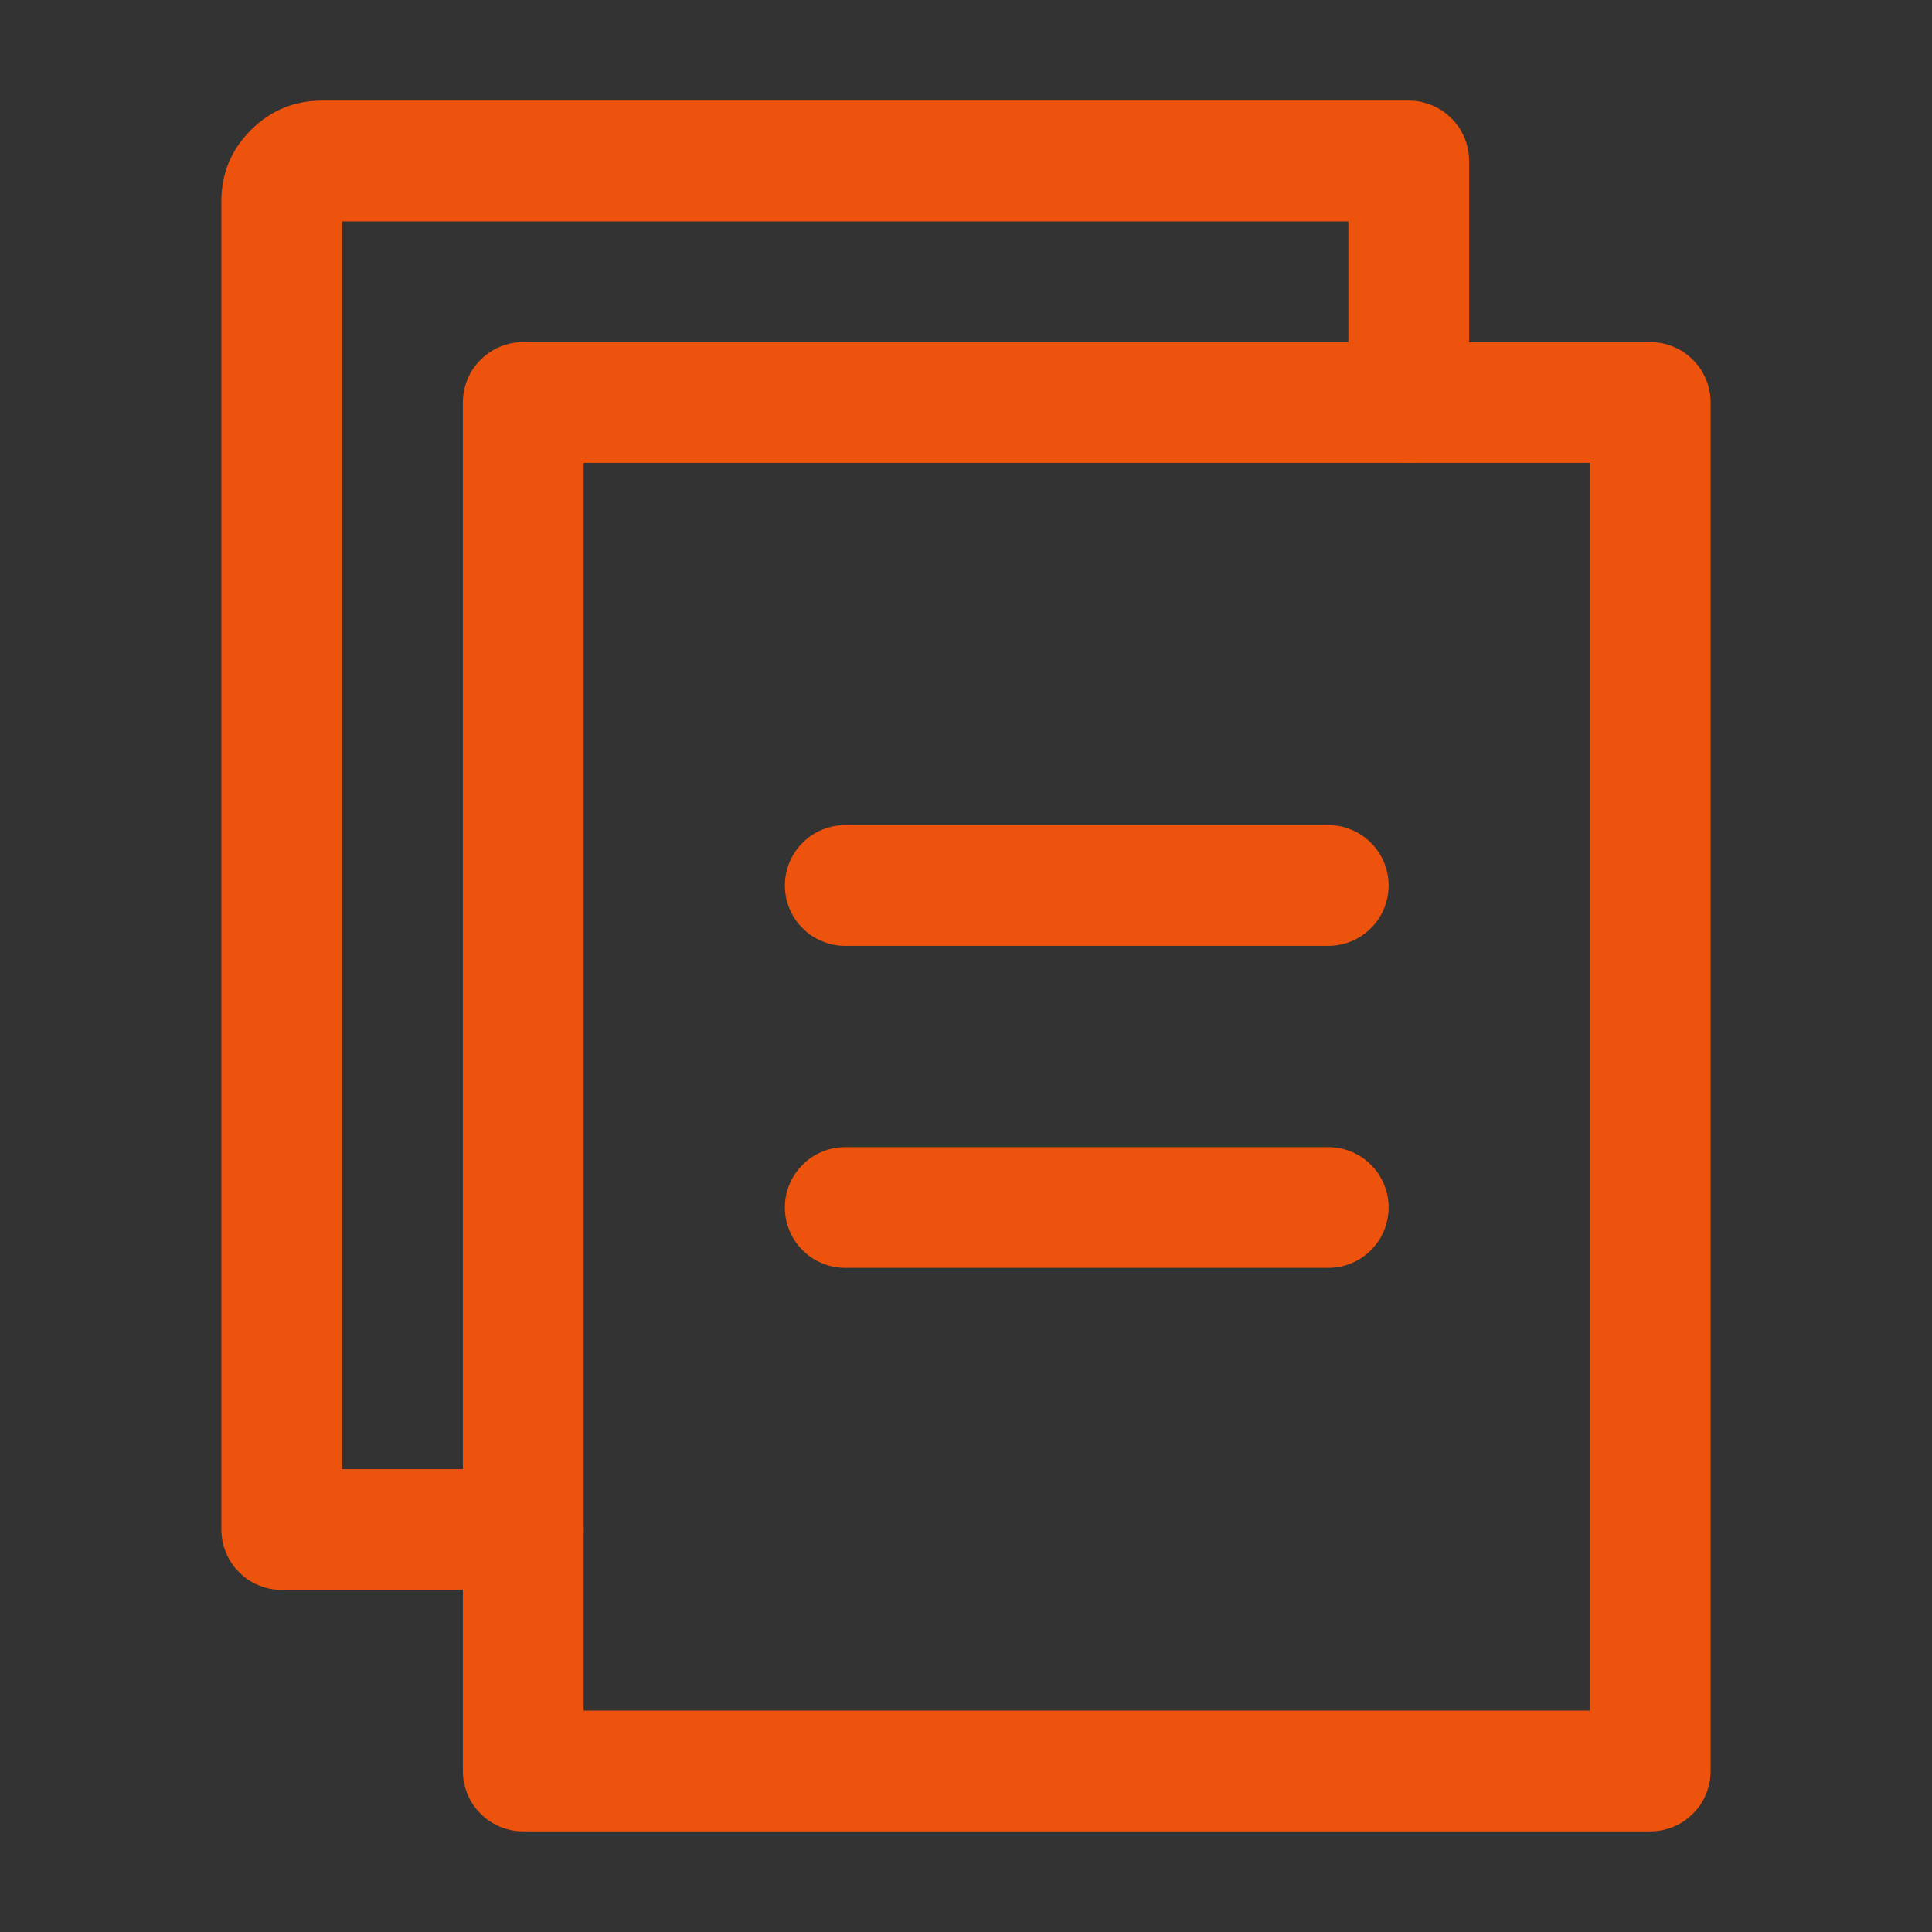
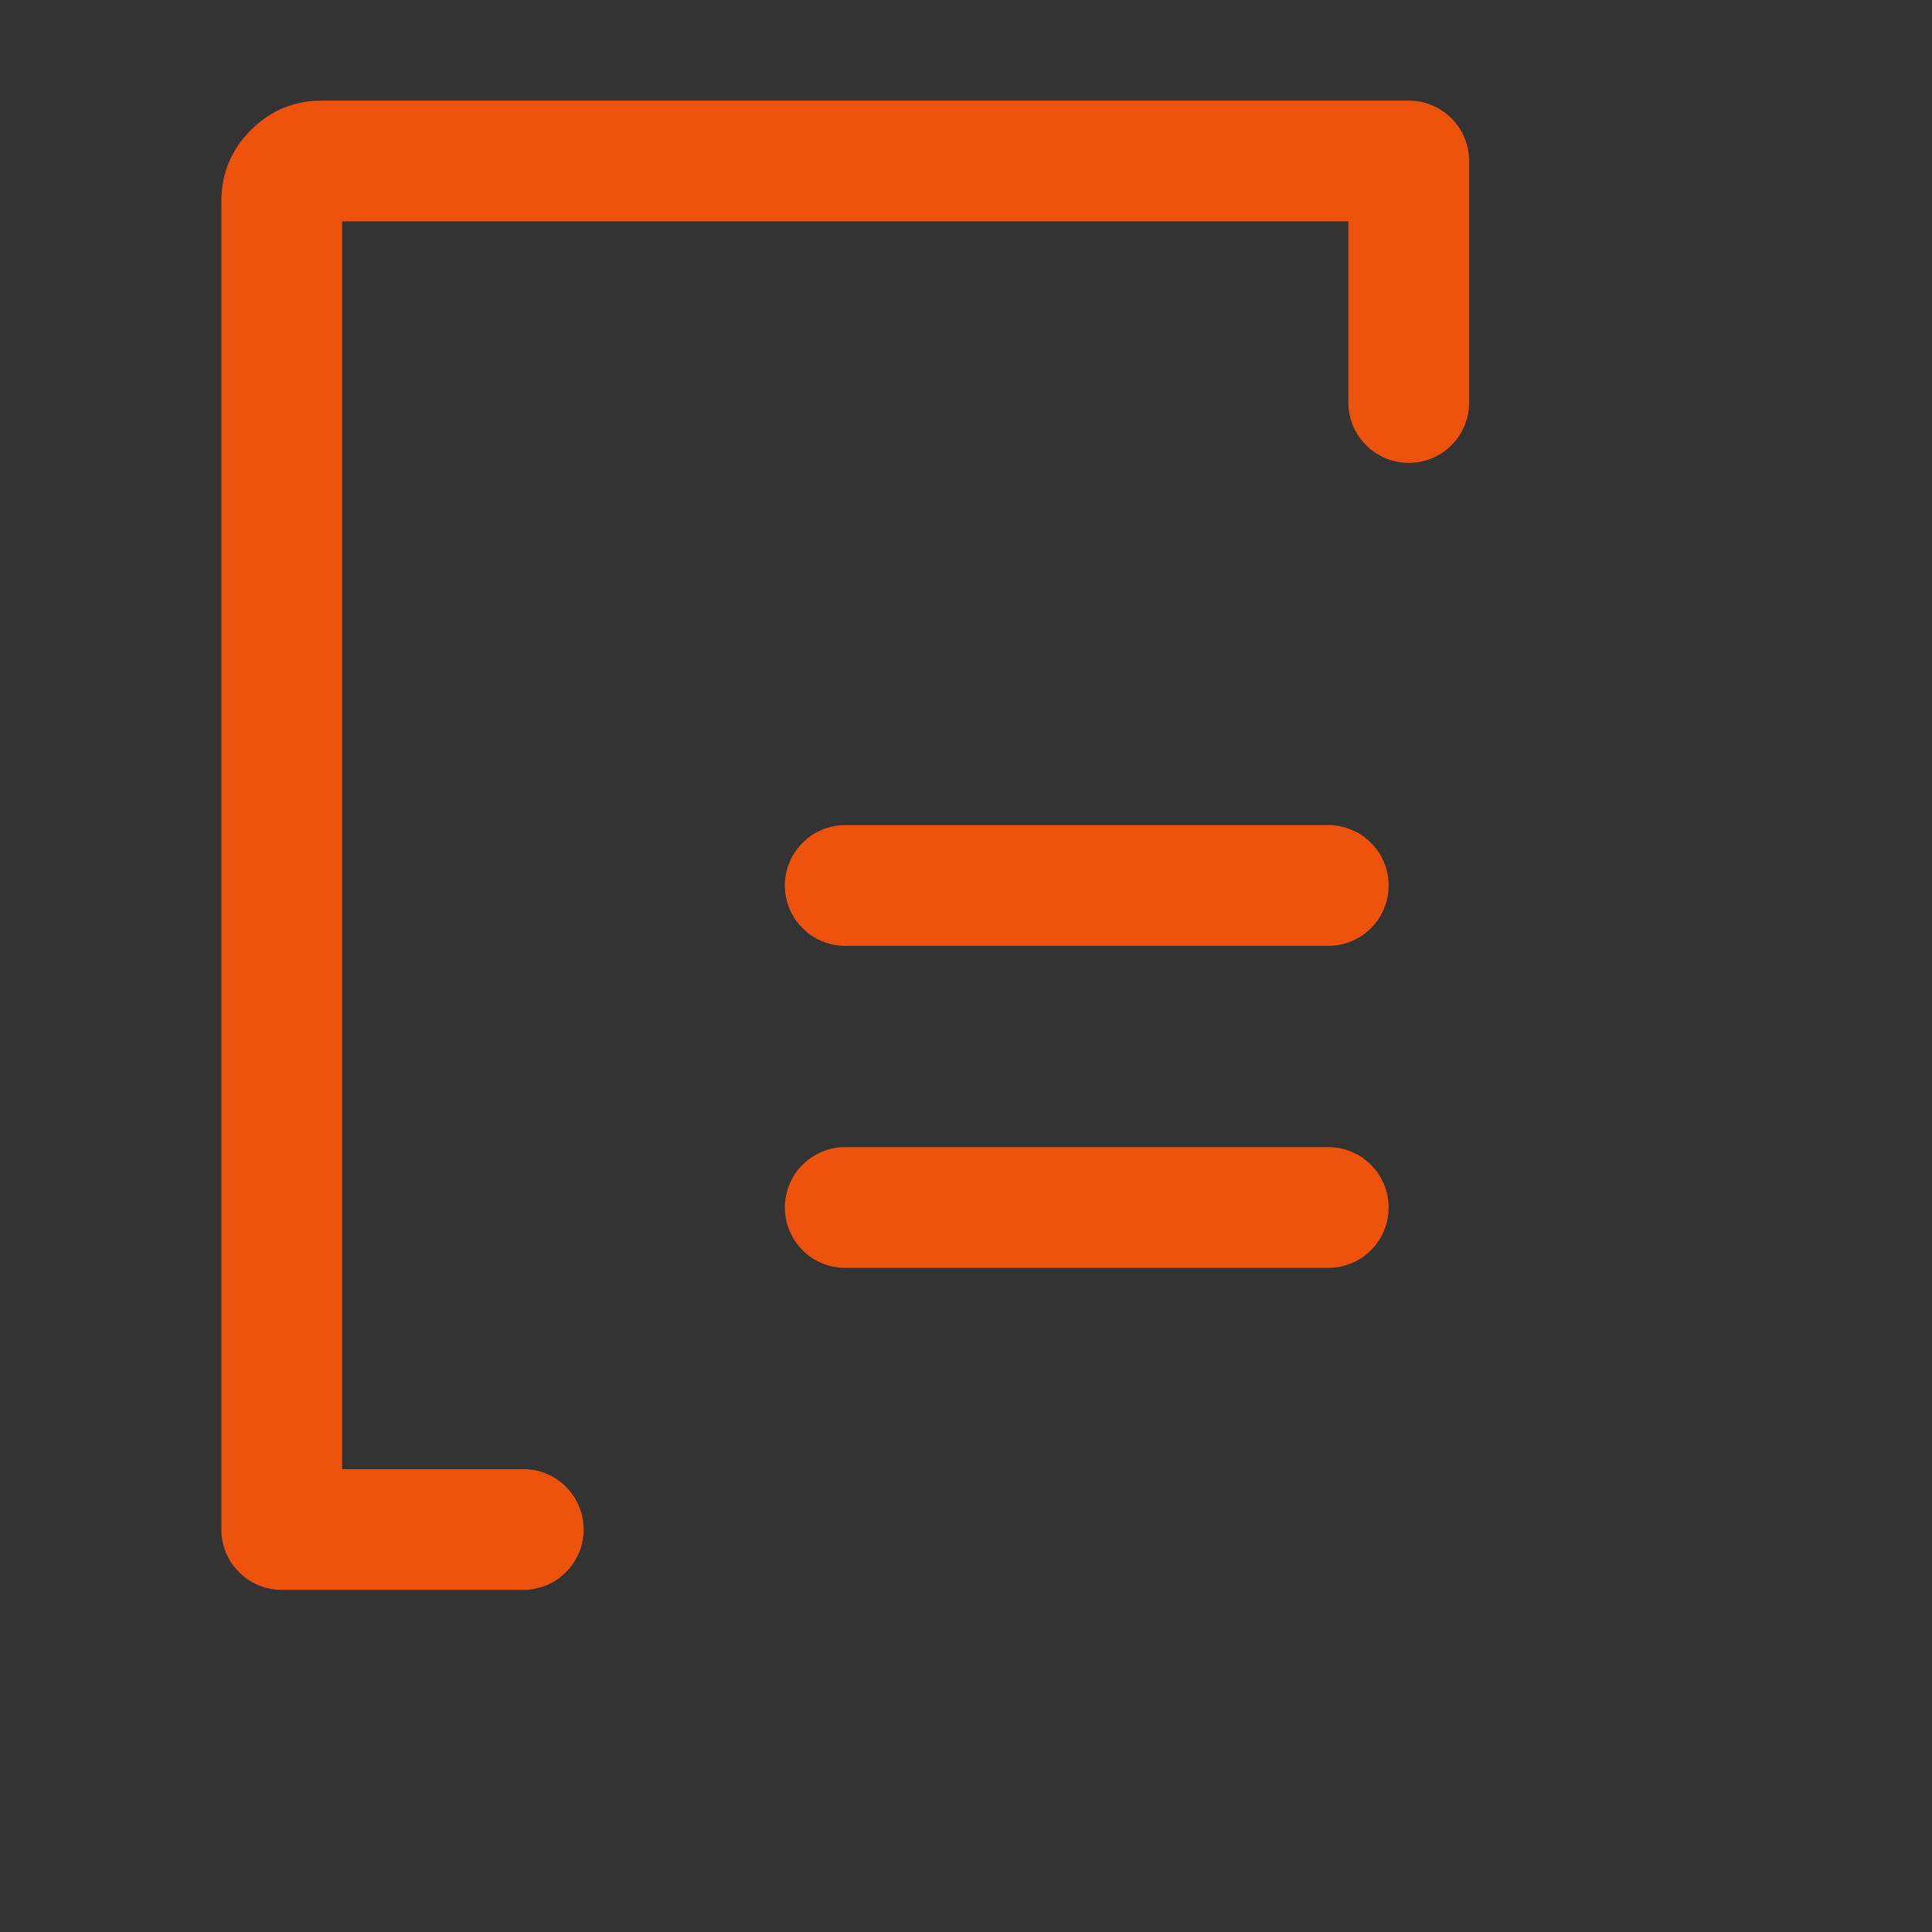
<svg xmlns="http://www.w3.org/2000/svg" fill="none" version="1.1" width="24" height="24" viewBox="0 0 24 24">
  <rect x="0" y="0" width="24" height="24" fill="#333333" stroke="none" />
  <g>
    <g style="opacity:0.001;">
      <rect x="0" y="0" width="24" height="24" rx="0" fill="#FFFFFF" fill-opacity="1" />
    </g>
    <g>
      <g>
-         <path d="M5.75,22L5.75,5Q5.75,4.926,5.764,4.854Q5.779,4.781,5.807,4.713Q5.835,4.645,5.876,4.583Q5.917,4.522,5.97,4.47Q6.022,4.417,6.083,4.376Q6.145,4.335,6.213,4.307Q6.281,4.279,6.354,4.264Q6.426,4.25,6.5,4.25L20.5,4.25Q20.574,4.25,20.646,4.264Q20.719,4.279,20.787,4.307Q20.855,4.335,20.917,4.376Q20.978,4.417,21.03,4.47Q21.083,4.522,21.124,4.583Q21.165,4.645,21.193,4.713Q21.221,4.781,21.236,4.854Q21.25,4.926,21.25,5L21.25,22Q21.25,22.074,21.236,22.146Q21.221,22.219,21.193,22.287Q21.165,22.355,21.124,22.417Q21.083,22.478,21.03,22.53Q20.978,22.583,20.917,22.624Q20.855,22.665,20.787,22.693Q20.719,22.721,20.646,22.736Q20.574,22.75,20.5,22.75L6.5,22.75Q6.426,22.75,6.354,22.736Q6.281,22.721,6.213,22.693Q6.145,22.665,6.083,22.624Q6.022,22.583,5.97,22.53Q5.917,22.478,5.876,22.417Q5.835,22.355,5.807,22.287Q5.779,22.219,5.764,22.146Q5.75,22.074,5.75,22ZM7.25,5.75L7.25,21.25L19.75,21.25L19.75,5.75L7.25,5.75Z" fill="#ED530C" fill-opacity="1" />
-       </g>
+         </g>
      <g>
        <path d="M3.5,19.75L6.5,19.75Q6.574,19.75,6.646,19.736Q6.719,19.721,6.787,19.693Q6.855,19.665,6.917,19.624Q6.978,19.583,7.03,19.53Q7.083,19.478,7.124,19.417Q7.165,19.355,7.193,19.287Q7.221,19.219,7.236,19.146Q7.25,19.074,7.25,19Q7.25,18.926,7.236,18.854Q7.221,18.781,7.193,18.713Q7.165,18.645,7.124,18.583Q7.083,18.522,7.03,18.47Q6.978,18.417,6.917,18.376Q6.855,18.335,6.787,18.307Q6.719,18.279,6.646,18.264Q6.574,18.25,6.5,18.25L4.25,18.25L4.25,2.75L16.75,2.75L16.75,5Q16.75,5.074,16.764,5.146Q16.779,5.219,16.807,5.287Q16.835,5.355,16.876,5.417Q16.917,5.478,16.97,5.53Q17.022,5.583,17.083,5.624Q17.145,5.665,17.213,5.693Q17.281,5.721,17.354,5.736Q17.426,5.75,17.5,5.75Q17.574,5.75,17.646,5.736Q17.719,5.721,17.787,5.693Q17.855,5.665,17.917,5.624Q17.978,5.583,18.03,5.53Q18.083,5.478,18.124,5.417Q18.165,5.355,18.193,5.287Q18.221,5.219,18.236,5.146Q18.25,5.074,18.25,5L18.25,2Q18.25,1.926,18.236,1.854Q18.221,1.781,18.193,1.713Q18.165,1.645,18.124,1.583Q18.083,1.522,18.03,1.47Q17.978,1.417,17.917,1.376Q17.855,1.335,17.787,1.307Q17.719,1.279,17.646,1.264Q17.574,1.25,17.5,1.25L4,1.25Q3.482,1.25,3.116,1.616Q2.75,1.982,2.75,2.5L2.75,19Q2.75,19.074,2.764,19.146Q2.779,19.219,2.807,19.287Q2.835,19.355,2.876,19.417Q2.917,19.478,2.97,19.53Q3.022,19.583,3.083,19.624Q3.145,19.665,3.213,19.693Q3.281,19.721,3.354,19.736Q3.426,19.75,3.5,19.75Z" fill-rule="evenodd" fill="#ED530C" fill-opacity="1" />
      </g>
      <g>
        <path d="M10.5,11.75L16.5,11.75Q16.574,11.75,16.646,11.736Q16.719,11.721,16.787,11.693Q16.855,11.665,16.917,11.624Q16.978,11.583,17.03,11.53Q17.083,11.478,17.124,11.417Q17.165,11.355,17.193,11.287Q17.221,11.219,17.236,11.146Q17.25,11.074,17.25,11Q17.25,10.926,17.236,10.854Q17.221,10.781,17.193,10.713Q17.165,10.645,17.124,10.583Q17.083,10.522,17.03,10.47Q16.978,10.417,16.917,10.376Q16.855,10.335,16.787,10.307Q16.719,10.279,16.646,10.264Q16.574,10.25,16.5,10.25L10.5,10.25Q10.426,10.25,10.354,10.264Q10.281,10.279,10.213,10.307Q10.145,10.335,10.083,10.376Q10.022,10.417,9.97,10.47Q9.917,10.522,9.876,10.583Q9.835,10.645,9.807,10.713Q9.779,10.781,9.764,10.854Q9.75,10.926,9.75,11Q9.75,11.074,9.764,11.146Q9.779,11.219,9.807,11.287Q9.835,11.355,9.876,11.417Q9.917,11.478,9.97,11.53Q10.022,11.583,10.083,11.624Q10.145,11.665,10.213,11.693Q10.281,11.721,10.354,11.736Q10.426,11.75,10.5,11.75Z" fill-rule="evenodd" fill="#ED530C" fill-opacity="1" />
      </g>
      <g>
        <path d="M10.5,15.75L16.5,15.75Q16.574,15.75,16.646,15.736Q16.719,15.721,16.787,15.693Q16.855,15.665,16.917,15.624Q16.978,15.583,17.03,15.53Q17.083,15.478,17.124,15.417Q17.165,15.355,17.193,15.287Q17.221,15.219,17.236,15.146Q17.25,15.074,17.25,15Q17.25,14.926,17.236,14.854Q17.221,14.781,17.193,14.713Q17.165,14.645,17.124,14.583Q17.083,14.522,17.03,14.47Q16.978,14.417,16.917,14.376Q16.855,14.335,16.787,14.307Q16.719,14.279,16.646,14.264Q16.574,14.25,16.5,14.25L10.5,14.25Q10.426,14.25,10.354,14.264Q10.281,14.279,10.213,14.307Q10.145,14.335,10.083,14.376Q10.022,14.417,9.97,14.47Q9.917,14.522,9.876,14.583Q9.835,14.645,9.807,14.713Q9.779,14.781,9.764,14.854Q9.75,14.926,9.75,15Q9.75,15.074,9.764,15.146Q9.779,15.219,9.807,15.287Q9.835,15.355,9.876,15.417Q9.917,15.478,9.97,15.53Q10.022,15.583,10.083,15.624Q10.145,15.665,10.213,15.693Q10.281,15.721,10.354,15.736Q10.426,15.75,10.5,15.75Z" fill-rule="evenodd" fill="#ED530C" fill-opacity="1" />
      </g>
    </g>
  </g>
</svg>